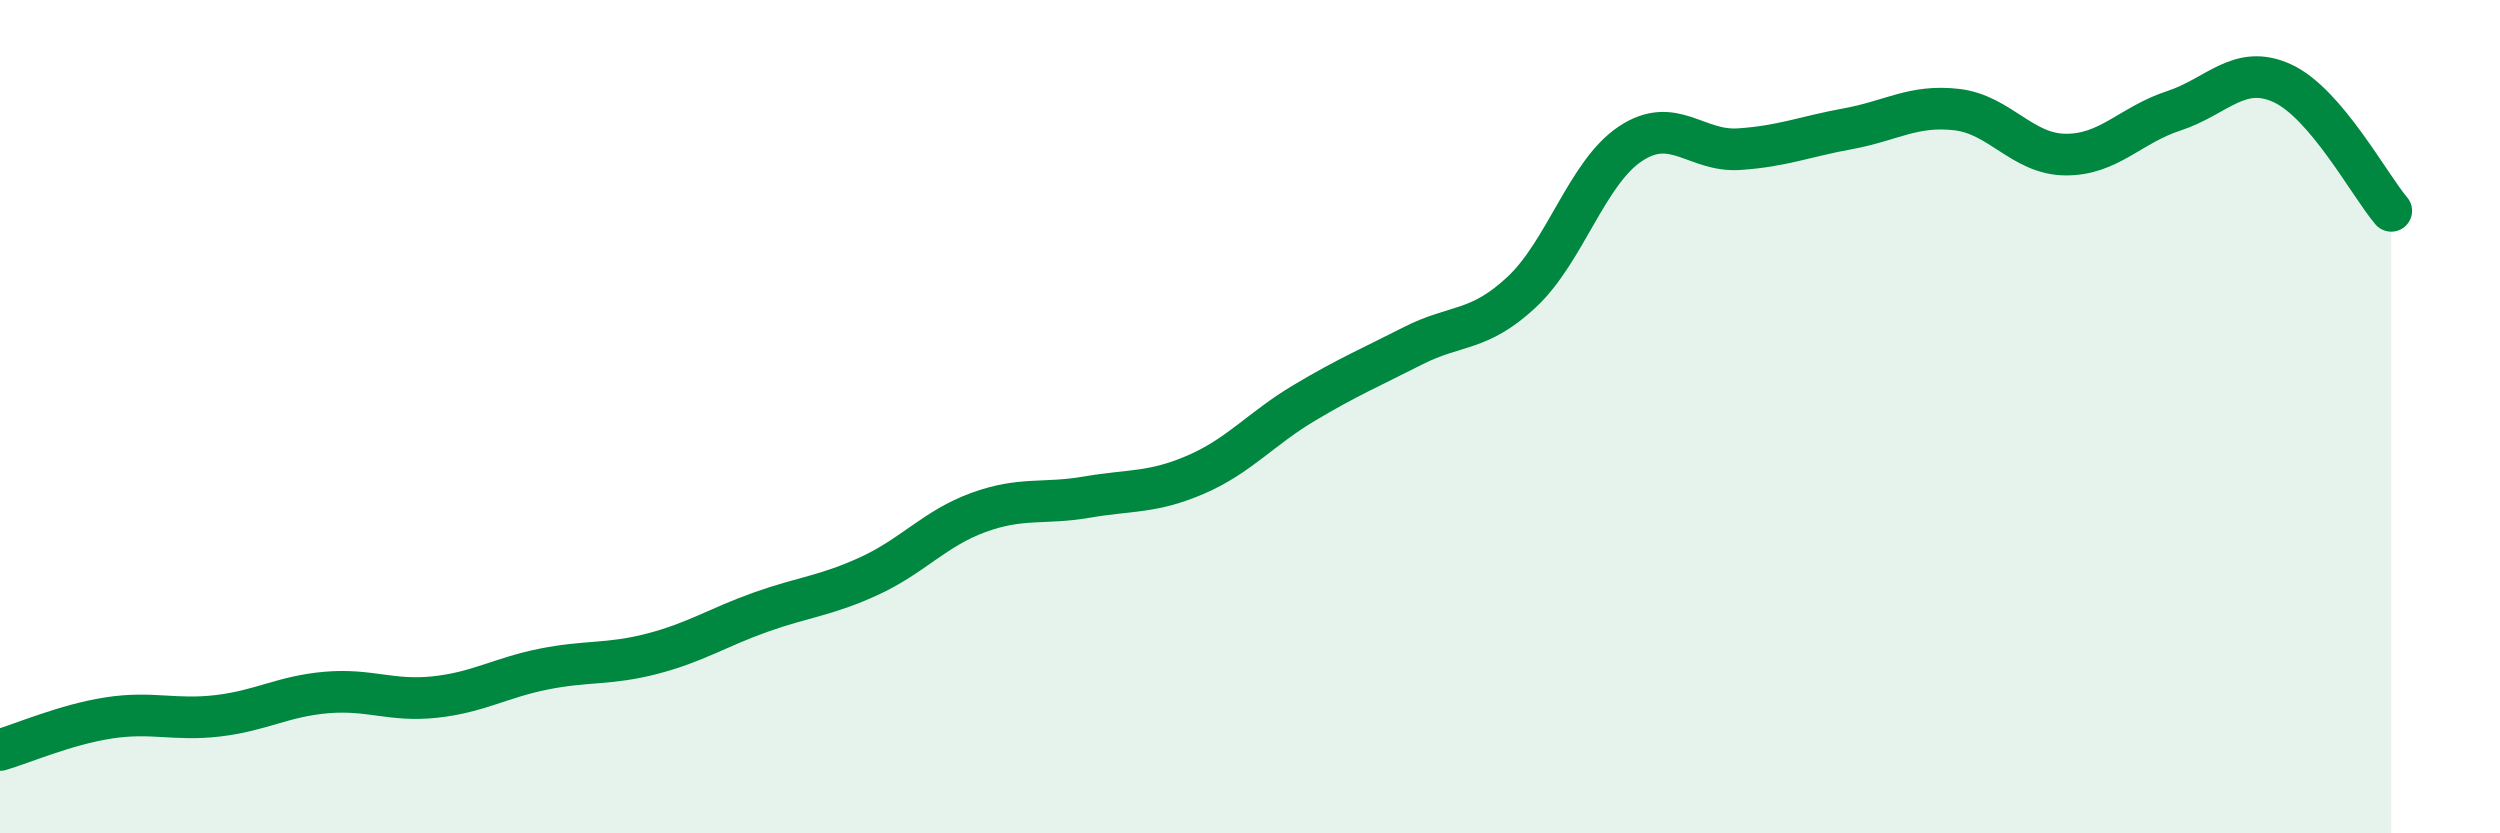
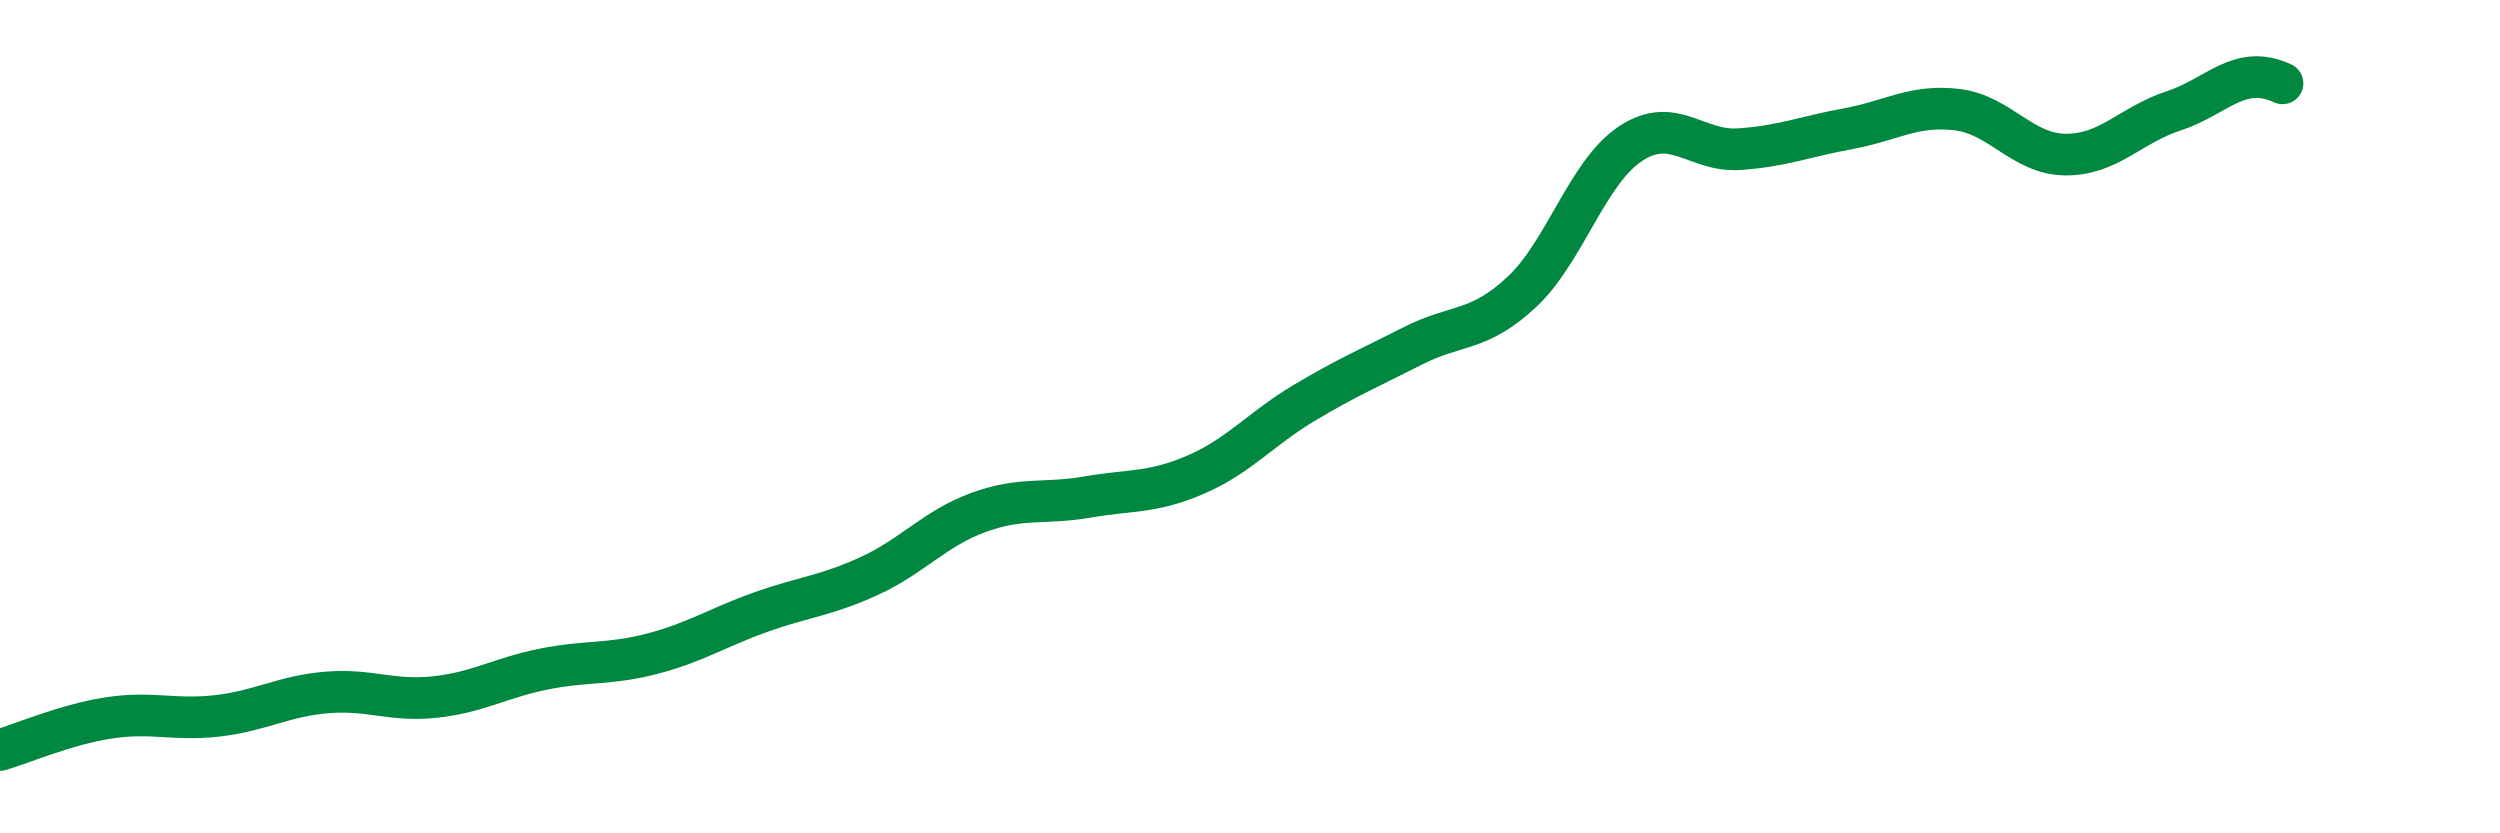
<svg xmlns="http://www.w3.org/2000/svg" width="60" height="20" viewBox="0 0 60 20">
-   <path d="M 0,18 C 0.52,17.85 1.57,17.39 2.61,17.23 C 3.65,17.07 4.18,17.3 5.22,17.18 C 6.26,17.06 6.79,16.71 7.83,16.62 C 8.87,16.53 9.39,16.84 10.43,16.73 C 11.47,16.62 12,16.27 13.04,16.06 C 14.08,15.85 14.61,15.96 15.65,15.69 C 16.69,15.42 17.22,15.06 18.26,14.69 C 19.3,14.32 19.83,14.3 20.87,13.82 C 21.91,13.34 22.44,12.68 23.48,12.3 C 24.52,11.92 25.05,12.11 26.09,11.93 C 27.13,11.75 27.66,11.84 28.7,11.39 C 29.74,10.94 30.26,10.29 31.3,9.67 C 32.34,9.05 32.87,8.83 33.91,8.3 C 34.95,7.77 35.48,7.98 36.52,7.01 C 37.56,6.04 38.09,4.14 39.13,3.45 C 40.17,2.76 40.7,3.65 41.74,3.58 C 42.78,3.51 43.31,3.28 44.35,3.09 C 45.39,2.9 45.92,2.51 46.96,2.63 C 48,2.75 48.53,3.7 49.57,3.71 C 50.61,3.72 51.13,3 52.17,2.66 C 53.21,2.32 53.74,1.52 54.78,2 C 55.82,2.48 56.87,4.45 57.39,5.06L57.39 20L0 20Z" fill="#008740" opacity="0.1" stroke-linecap="round" stroke-linejoin="round" />
-   <path d="M 0,18 C 0.52,17.85 1.57,17.39 2.61,17.23 C 3.65,17.07 4.18,17.3 5.22,17.18 C 6.26,17.06 6.79,16.71 7.83,16.62 C 8.87,16.53 9.39,16.84 10.43,16.73 C 11.47,16.62 12,16.27 13.04,16.06 C 14.08,15.85 14.61,15.96 15.65,15.69 C 16.69,15.42 17.22,15.06 18.26,14.69 C 19.3,14.32 19.83,14.3 20.87,13.82 C 21.91,13.34 22.44,12.68 23.48,12.3 C 24.52,11.92 25.05,12.11 26.09,11.93 C 27.13,11.75 27.66,11.84 28.7,11.39 C 29.74,10.94 30.26,10.29 31.3,9.67 C 32.34,9.05 32.87,8.83 33.91,8.3 C 34.95,7.77 35.48,7.98 36.52,7.01 C 37.56,6.04 38.09,4.14 39.13,3.45 C 40.17,2.76 40.7,3.65 41.74,3.58 C 42.78,3.51 43.31,3.28 44.35,3.09 C 45.39,2.9 45.92,2.51 46.96,2.63 C 48,2.75 48.53,3.7 49.57,3.71 C 50.61,3.72 51.13,3 52.17,2.66 C 53.21,2.32 53.74,1.52 54.78,2 C 55.82,2.48 56.87,4.45 57.39,5.06" stroke="#008740" stroke-width="1" fill="none" stroke-linecap="round" stroke-linejoin="round" />
+   <path d="M 0,18 C 0.52,17.85 1.57,17.39 2.61,17.23 C 3.65,17.07 4.18,17.3 5.22,17.18 C 6.26,17.06 6.79,16.71 7.83,16.62 C 8.87,16.53 9.39,16.84 10.43,16.73 C 11.47,16.62 12,16.27 13.04,16.06 C 14.08,15.85 14.61,15.96 15.65,15.69 C 16.69,15.42 17.22,15.06 18.26,14.69 C 19.3,14.32 19.83,14.3 20.87,13.82 C 21.91,13.34 22.44,12.68 23.48,12.3 C 24.52,11.92 25.05,12.11 26.09,11.93 C 27.13,11.75 27.66,11.84 28.7,11.39 C 29.74,10.94 30.26,10.29 31.3,9.67 C 32.34,9.05 32.87,8.83 33.91,8.3 C 34.95,7.77 35.48,7.98 36.52,7.01 C 37.56,6.04 38.09,4.14 39.13,3.45 C 40.17,2.76 40.7,3.65 41.74,3.58 C 42.78,3.51 43.31,3.28 44.35,3.09 C 45.39,2.9 45.92,2.51 46.96,2.63 C 48,2.75 48.53,3.7 49.57,3.71 C 50.61,3.72 51.13,3 52.17,2.66 C 53.21,2.32 53.74,1.52 54.78,2 " stroke="#008740" stroke-width="1" fill="none" stroke-linecap="round" stroke-linejoin="round" />
</svg>